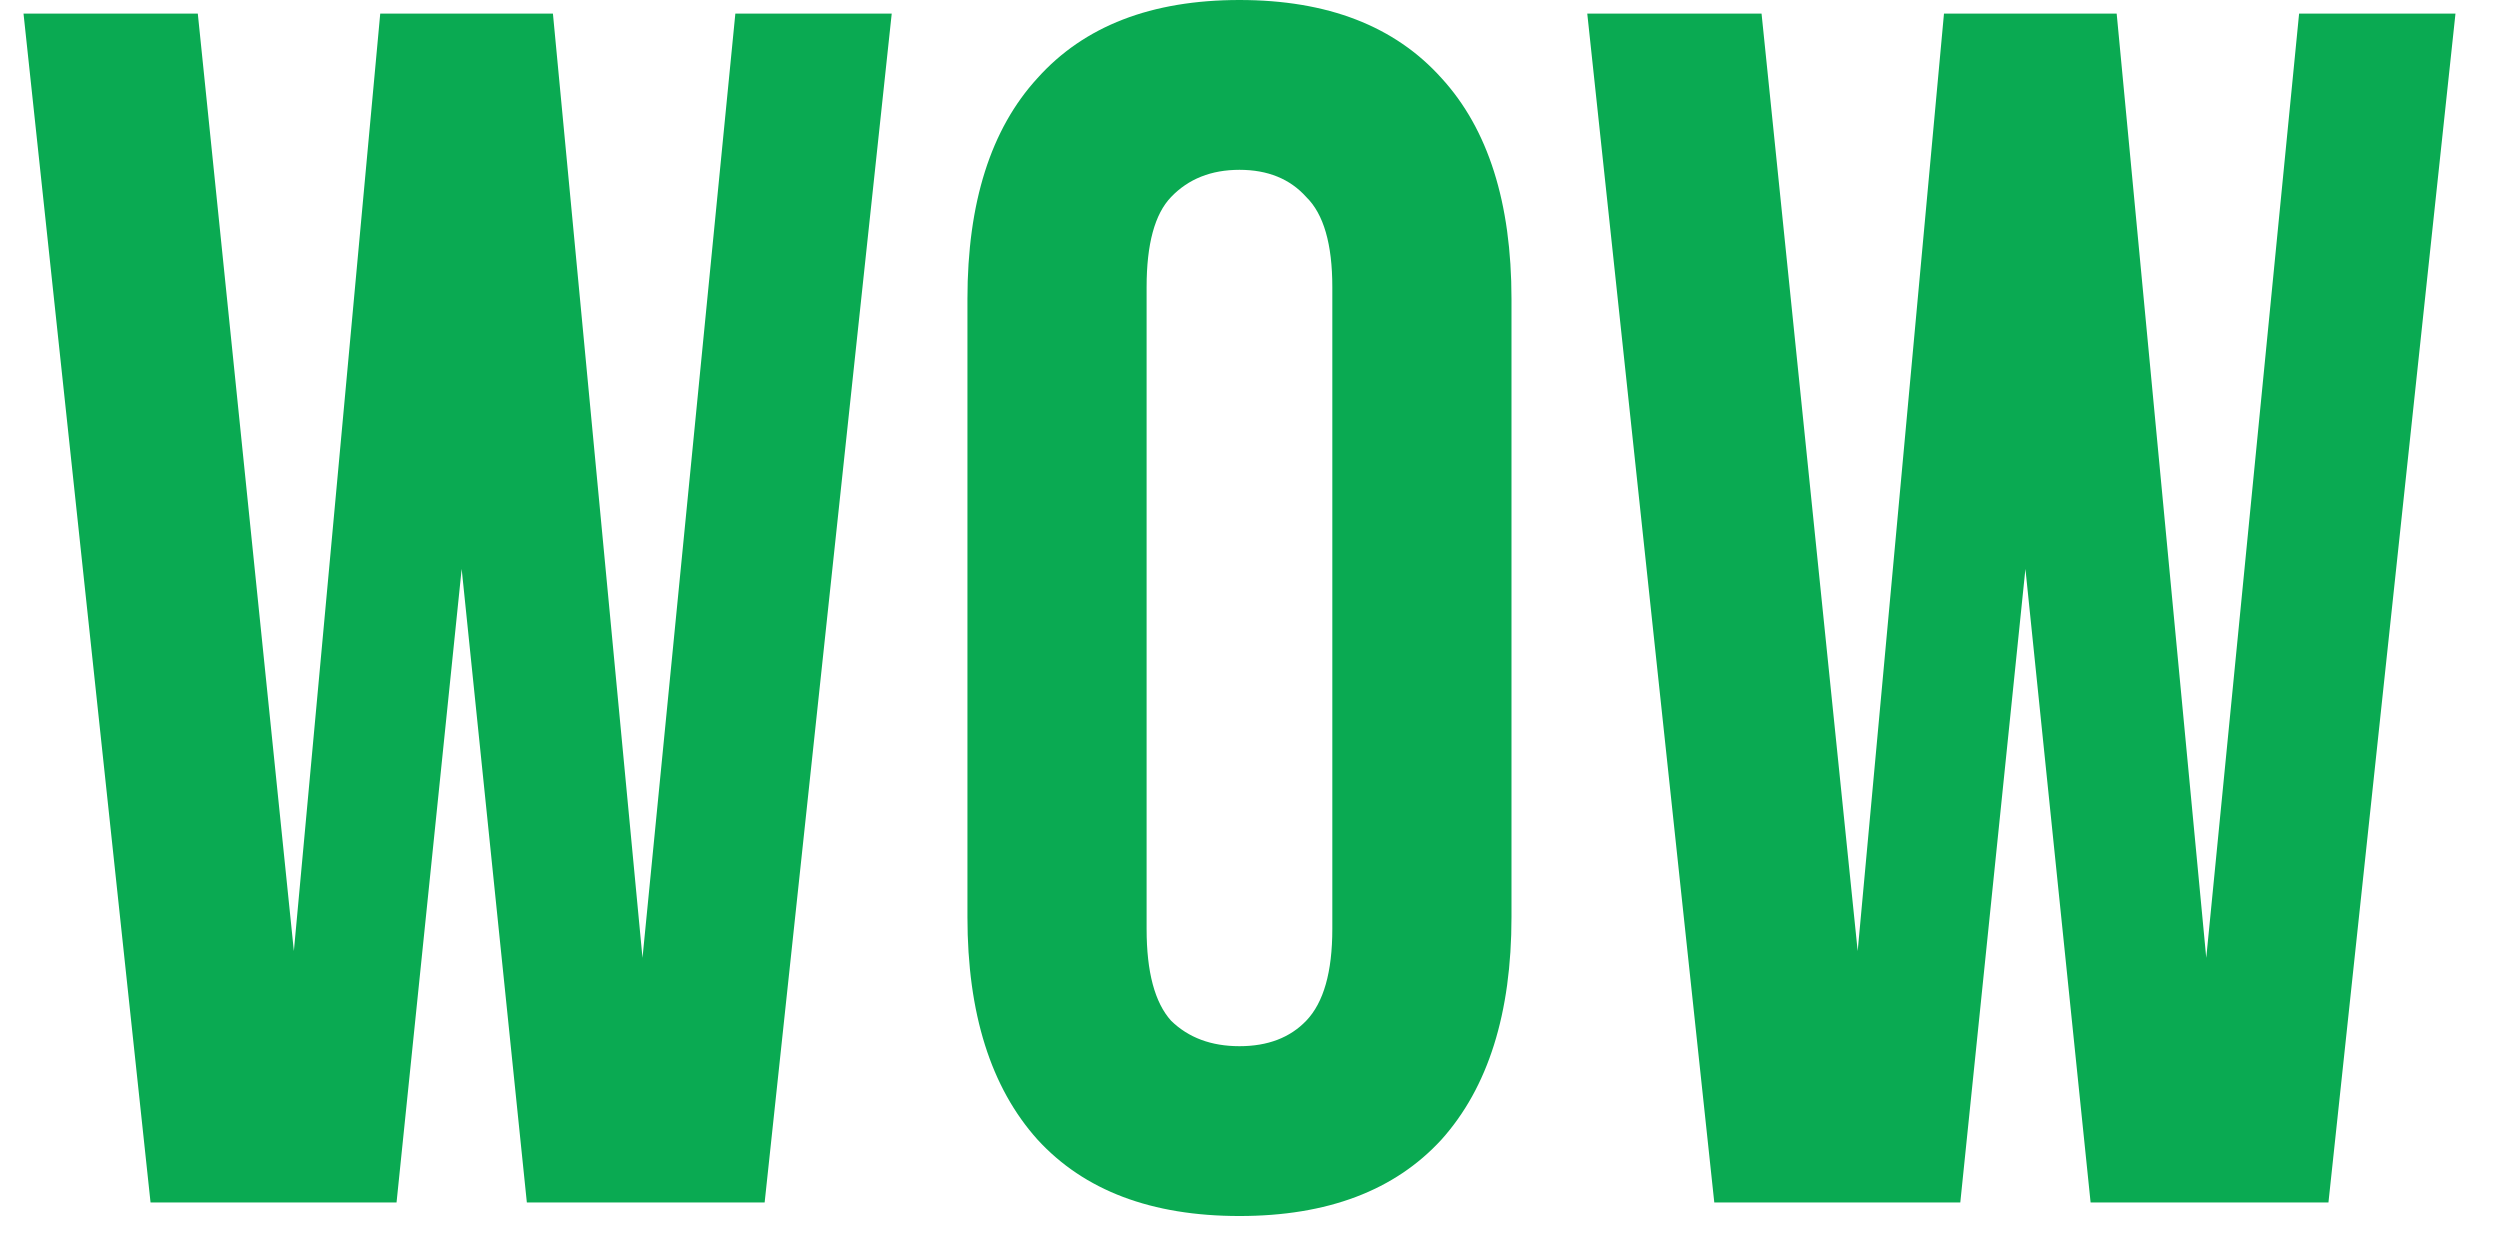
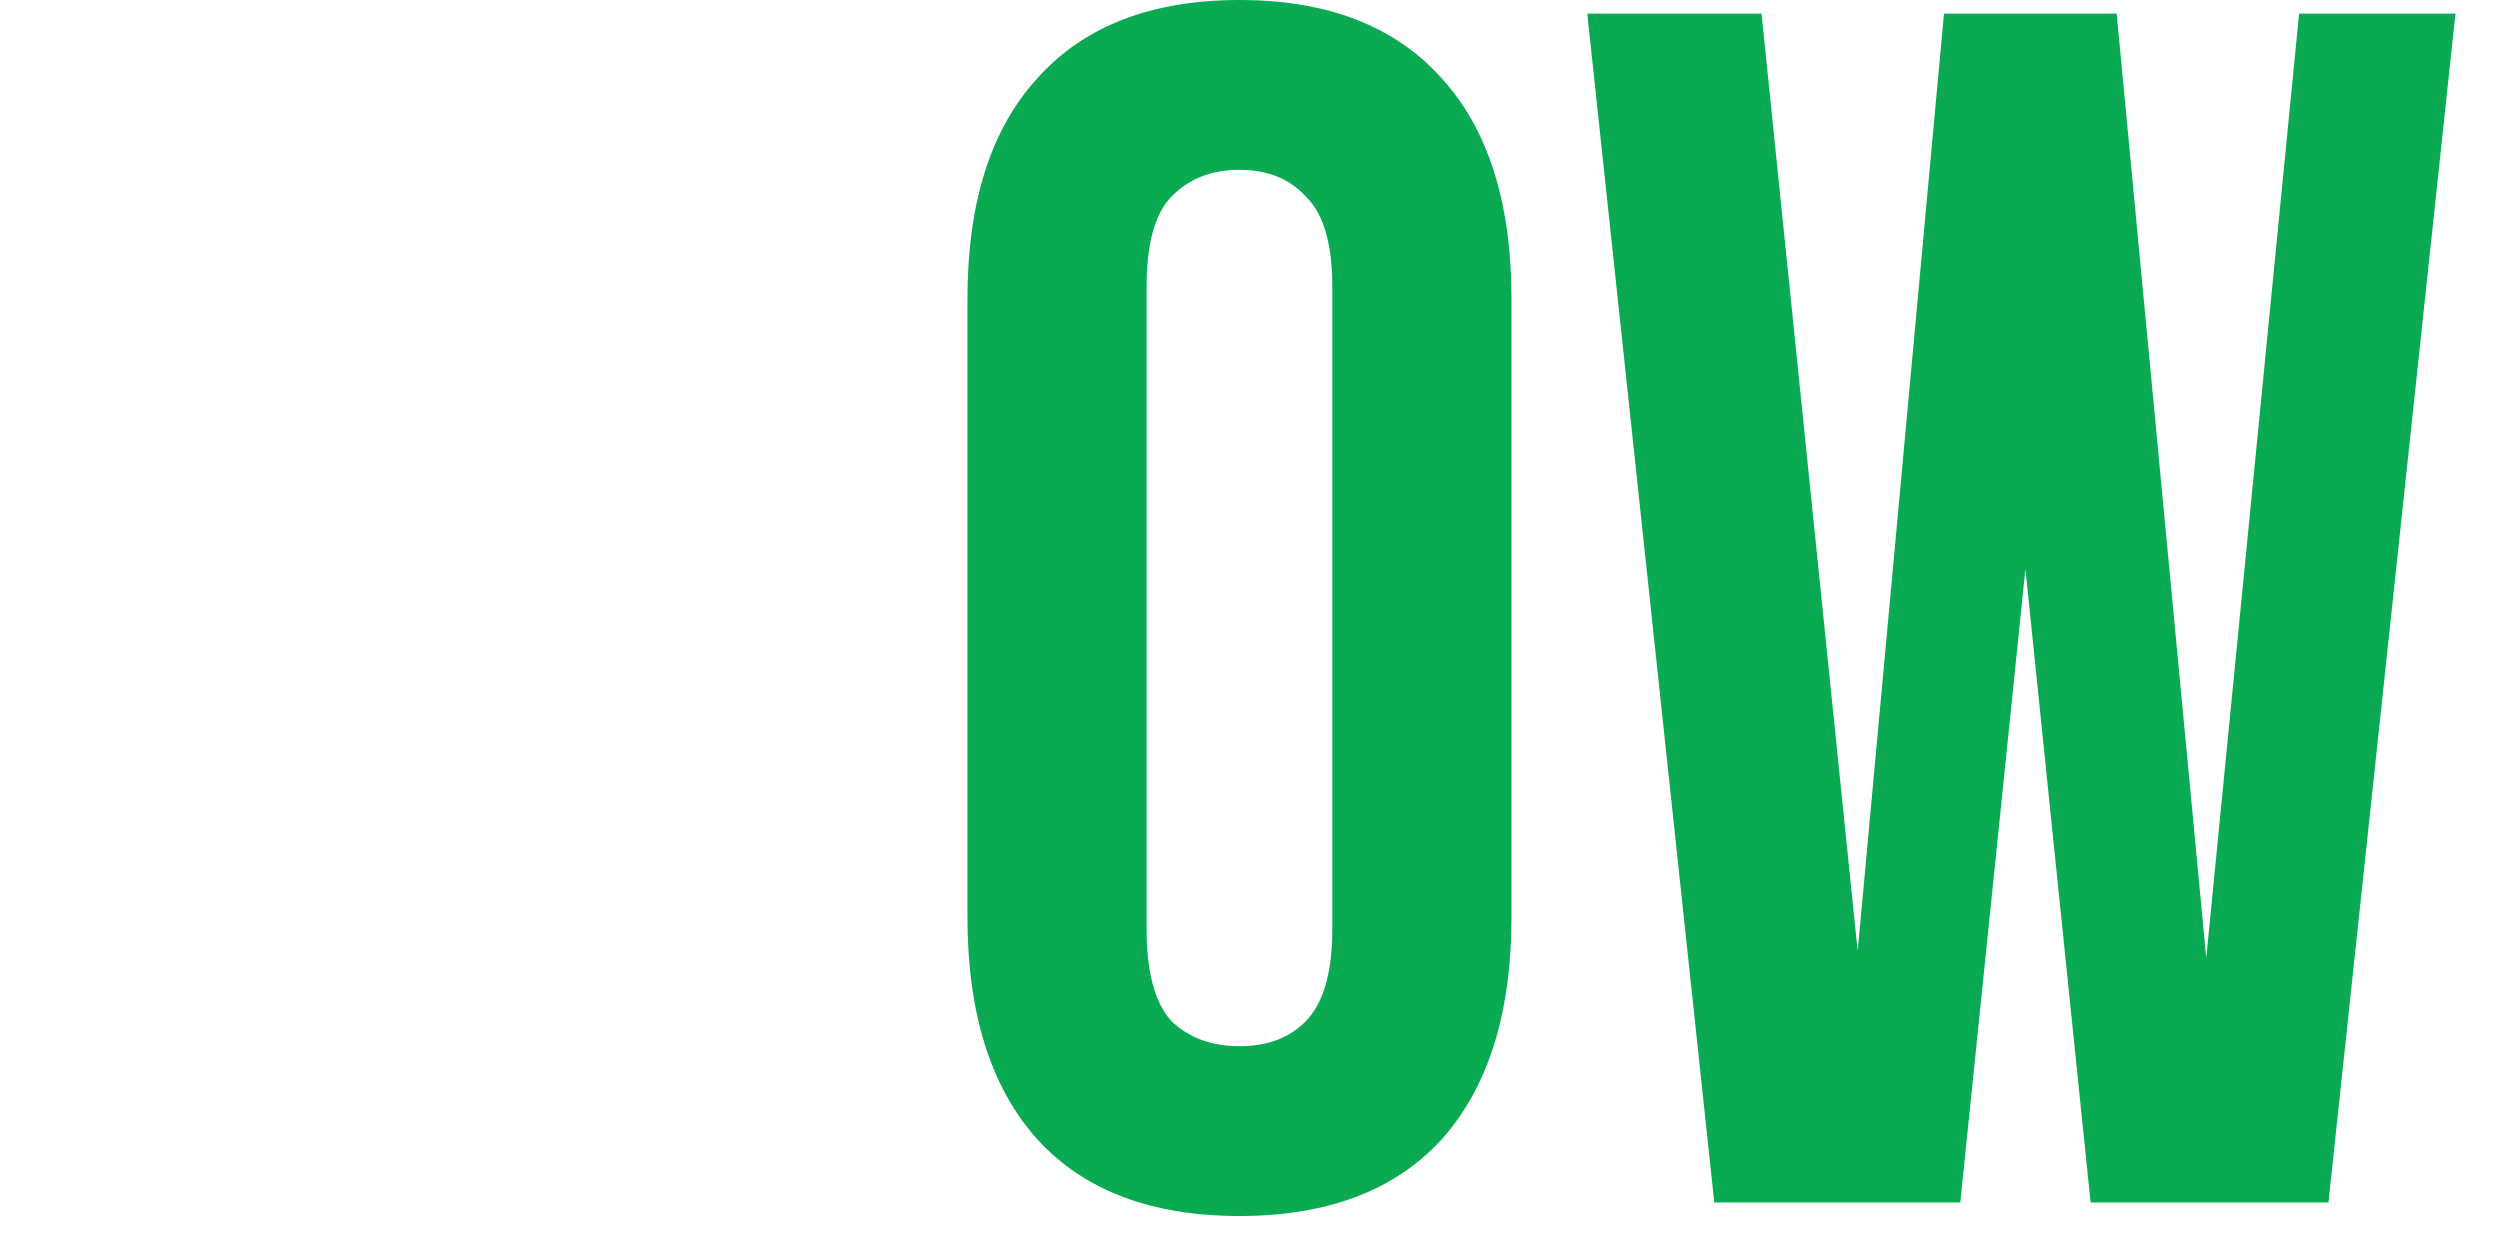
<svg xmlns="http://www.w3.org/2000/svg" width="42" height="21" viewBox="0 0 42 21" fill="none">
-   <path d="M7.756 9.558L6.662 20.201H2.529L0.395 0.228H3.323L4.937 15.978L6.388 0.228H9.289L10.794 16.092L12.354 0.228H14.981L12.846 20.201H8.851L7.756 9.558Z" fill="#0AAA52" />
  <path d="M19.263 15.607C19.263 16.33 19.4 16.843 19.674 17.148C19.966 17.433 20.349 17.576 20.823 17.576C21.298 17.576 21.672 17.433 21.945 17.148C22.237 16.843 22.383 16.33 22.383 15.607V4.822C22.383 4.099 22.237 3.595 21.945 3.31C21.672 3.005 21.298 2.853 20.823 2.853C20.349 2.853 19.966 3.005 19.674 3.31C19.4 3.595 19.263 4.099 19.263 4.822V15.607ZM16.253 5.022C16.253 3.405 16.645 2.168 17.43 1.312C18.214 0.437 19.345 0 20.823 0C22.301 0 23.432 0.437 24.217 1.312C25.001 2.168 25.393 3.405 25.393 5.022V15.407C25.393 17.024 25.001 18.27 24.217 19.145C23.432 20.001 22.301 20.429 20.823 20.429C19.345 20.429 18.214 20.001 17.43 19.145C16.645 18.27 16.253 17.024 16.253 15.407V5.022Z" fill="#0AAA52" />
  <path d="M34.027 9.558L32.933 20.201H28.8L26.666 0.228H29.594L31.209 15.978L32.659 0.228H35.56L37.065 16.092L38.625 0.228H41.252L39.118 20.201H35.122L34.027 9.558Z" fill="#0AAA52" />
</svg>